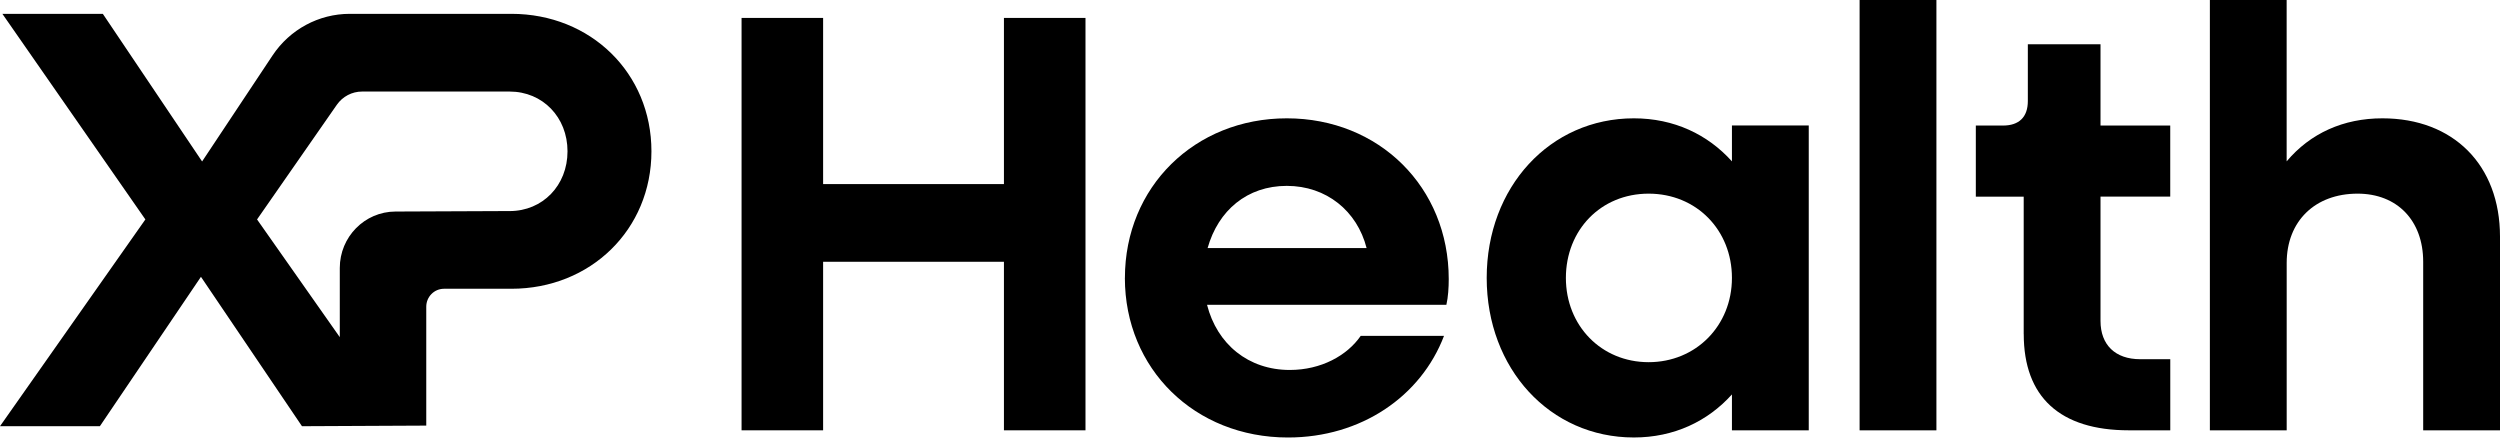
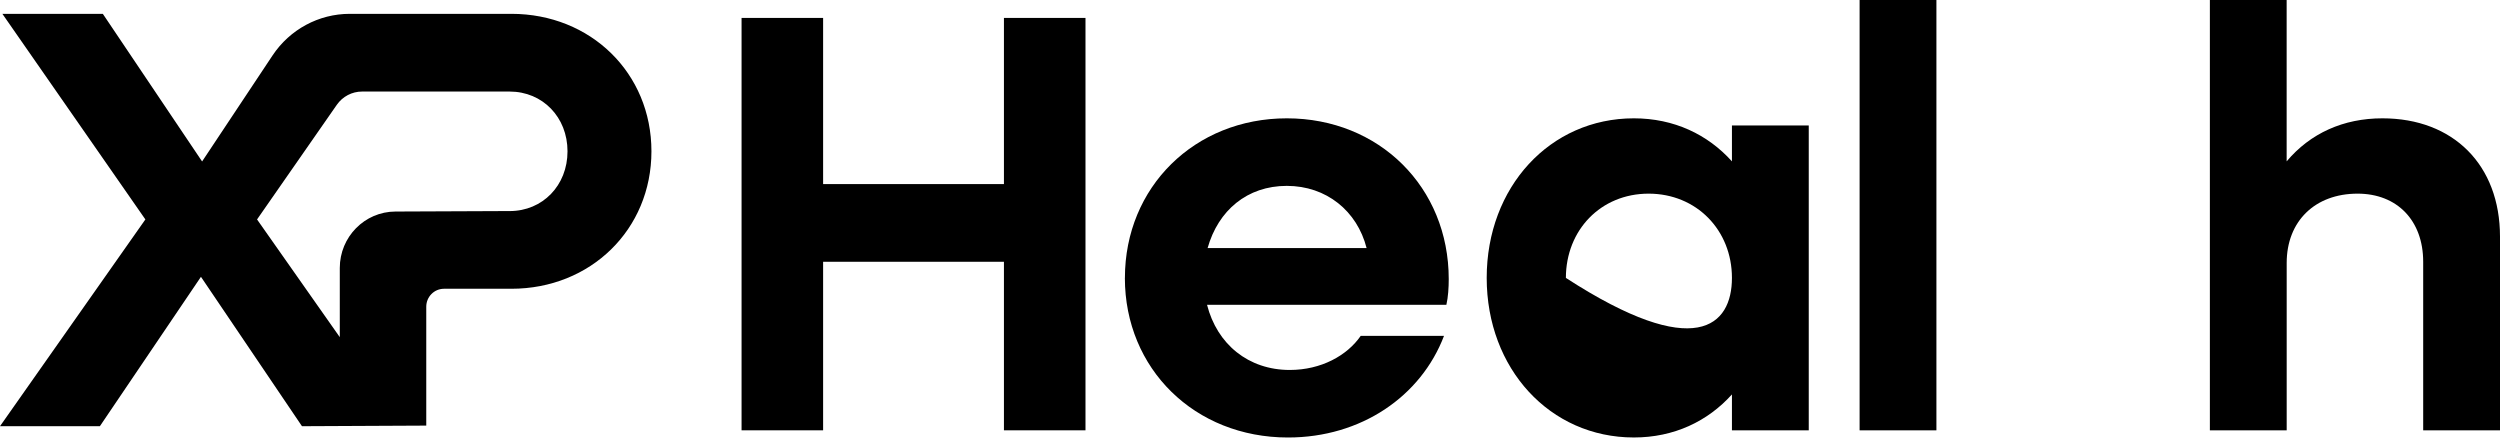
<svg xmlns="http://www.w3.org/2000/svg" width="200" height="35" viewBox="0 0 200 35" fill="none">
  <path d="M59.325 1.434H65.849V14.727H80.315V1.434H86.839V34.425H80.315V20.942H65.849V34.425H59.325V1.434Z" fill="black" />
  <path d="M89.993 22.233C89.993 14.966 95.571 9.466 102.946 9.466C110.321 9.466 115.899 14.966 115.899 22.329C115.899 22.998 115.853 23.763 115.71 24.385H96.563C97.368 27.541 99.872 29.597 103.182 29.597C105.686 29.597 107.768 28.448 108.855 26.872H115.52C113.677 31.702 108.901 35 103.038 35C95.568 35 89.99 29.501 89.99 22.233H89.993ZM96.609 19.843H109.327C108.57 16.879 106.112 14.87 102.943 14.87C99.775 14.87 97.46 16.83 96.609 19.843Z" fill="black" />
-   <path d="M118.936 22.233C118.936 14.966 123.994 9.466 130.708 9.466C133.923 9.466 136.617 10.758 138.555 12.909V10.039H144.7V34.425H138.555V31.554C136.617 33.706 133.923 34.998 130.708 34.998C123.994 34.998 118.936 29.498 118.936 22.231V22.233ZM138.555 22.233C138.555 18.409 135.717 15.492 131.89 15.492C128.062 15.492 125.271 18.409 125.271 22.233C125.271 26.058 128.109 28.974 131.89 28.974C135.671 28.974 138.555 26.058 138.555 22.233Z" fill="black" />
+   <path d="M118.936 22.233C118.936 14.966 123.994 9.466 130.708 9.466C133.923 9.466 136.617 10.758 138.555 12.909V10.039H144.7V34.425H138.555V31.554C136.617 33.706 133.923 34.998 130.708 34.998C123.994 34.998 118.936 29.498 118.936 22.231V22.233ZM138.555 22.233C138.555 18.409 135.717 15.492 131.89 15.492C128.062 15.492 125.271 18.409 125.271 22.233C135.671 28.974 138.555 26.058 138.555 22.233Z" fill="black" />
  <path d="M148.768 0H154.913V34.427H148.768V0Z" fill="black" />
-   <path d="M161.896 26.729V15.733H158.066V10.044H160.24C161.517 10.044 162.227 9.375 162.227 8.084V3.539H168.041V10.042H173.619V15.73H168.041V25.676C168.041 27.59 169.223 28.736 171.209 28.736H173.622V34.425H170.312C164.78 34.425 161.899 31.746 161.899 26.727L161.896 26.729Z" fill="black" />
  <path d="M176.788 0H182.932V12.909C184.824 10.662 187.47 9.466 190.592 9.466C196.265 9.466 200 13.195 200 18.933V34.425H193.855V20.942C193.855 17.644 191.776 15.492 188.608 15.492C185.203 15.492 182.935 17.691 182.935 21.038V34.427H176.79V0H176.788Z" fill="black" />
  <path d="M40.912 1.107H27.981C25.503 1.107 23.188 2.354 21.805 4.434L16.168 12.917L8.226 1.107H0.19L11.63 17.555L0 34.097H7.99L16.076 22.145L24.158 34.097L34.101 34.048V24.538C34.101 23.743 34.736 23.101 35.521 23.101H40.912C47.247 23.101 52.115 18.367 52.115 12.103C52.115 5.839 47.247 1.107 40.912 1.107ZM40.769 16.884L31.631 16.923C29.172 16.933 27.183 18.952 27.183 21.439V26.973L20.564 17.555L26.943 8.387C27.407 7.72 28.161 7.324 28.966 7.324H40.769C43.417 7.324 45.401 9.38 45.401 12.105C45.401 14.83 43.417 16.886 40.769 16.886V16.884Z" fill="black" />
</svg>